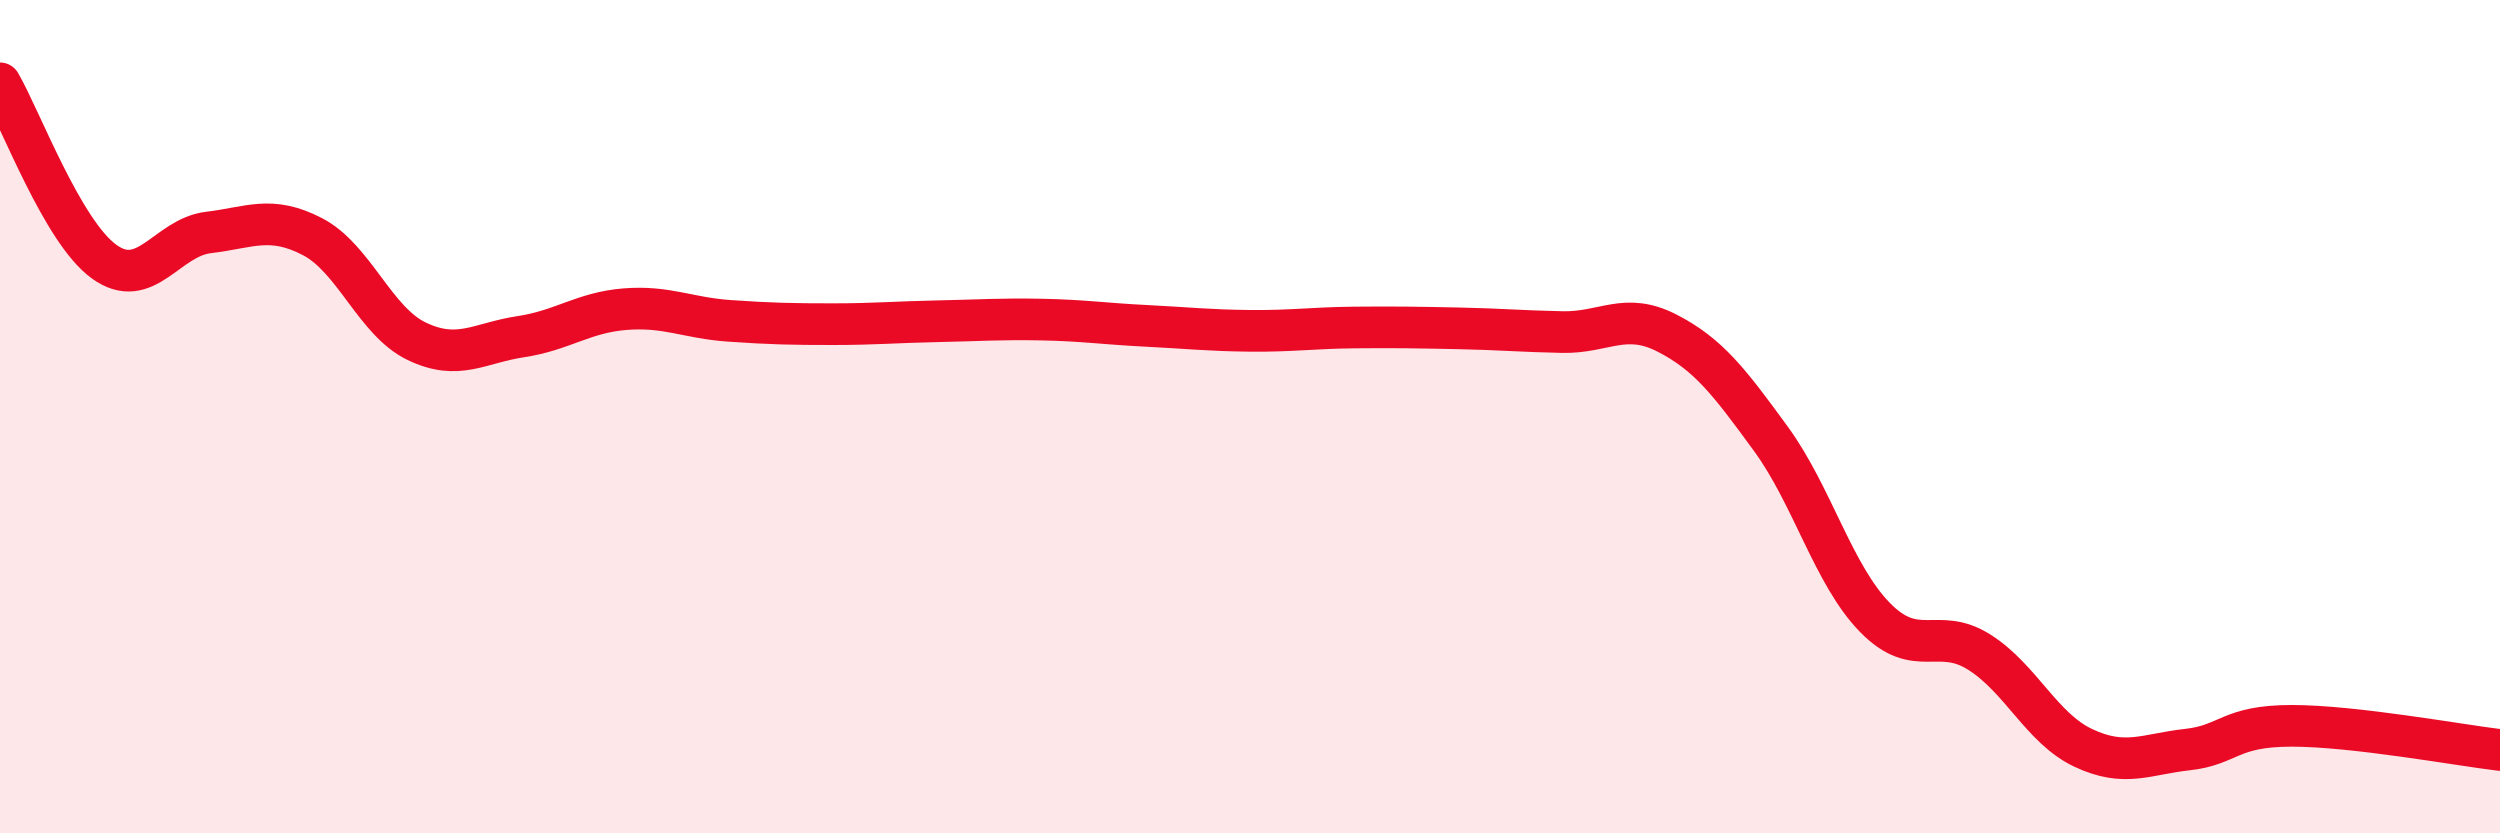
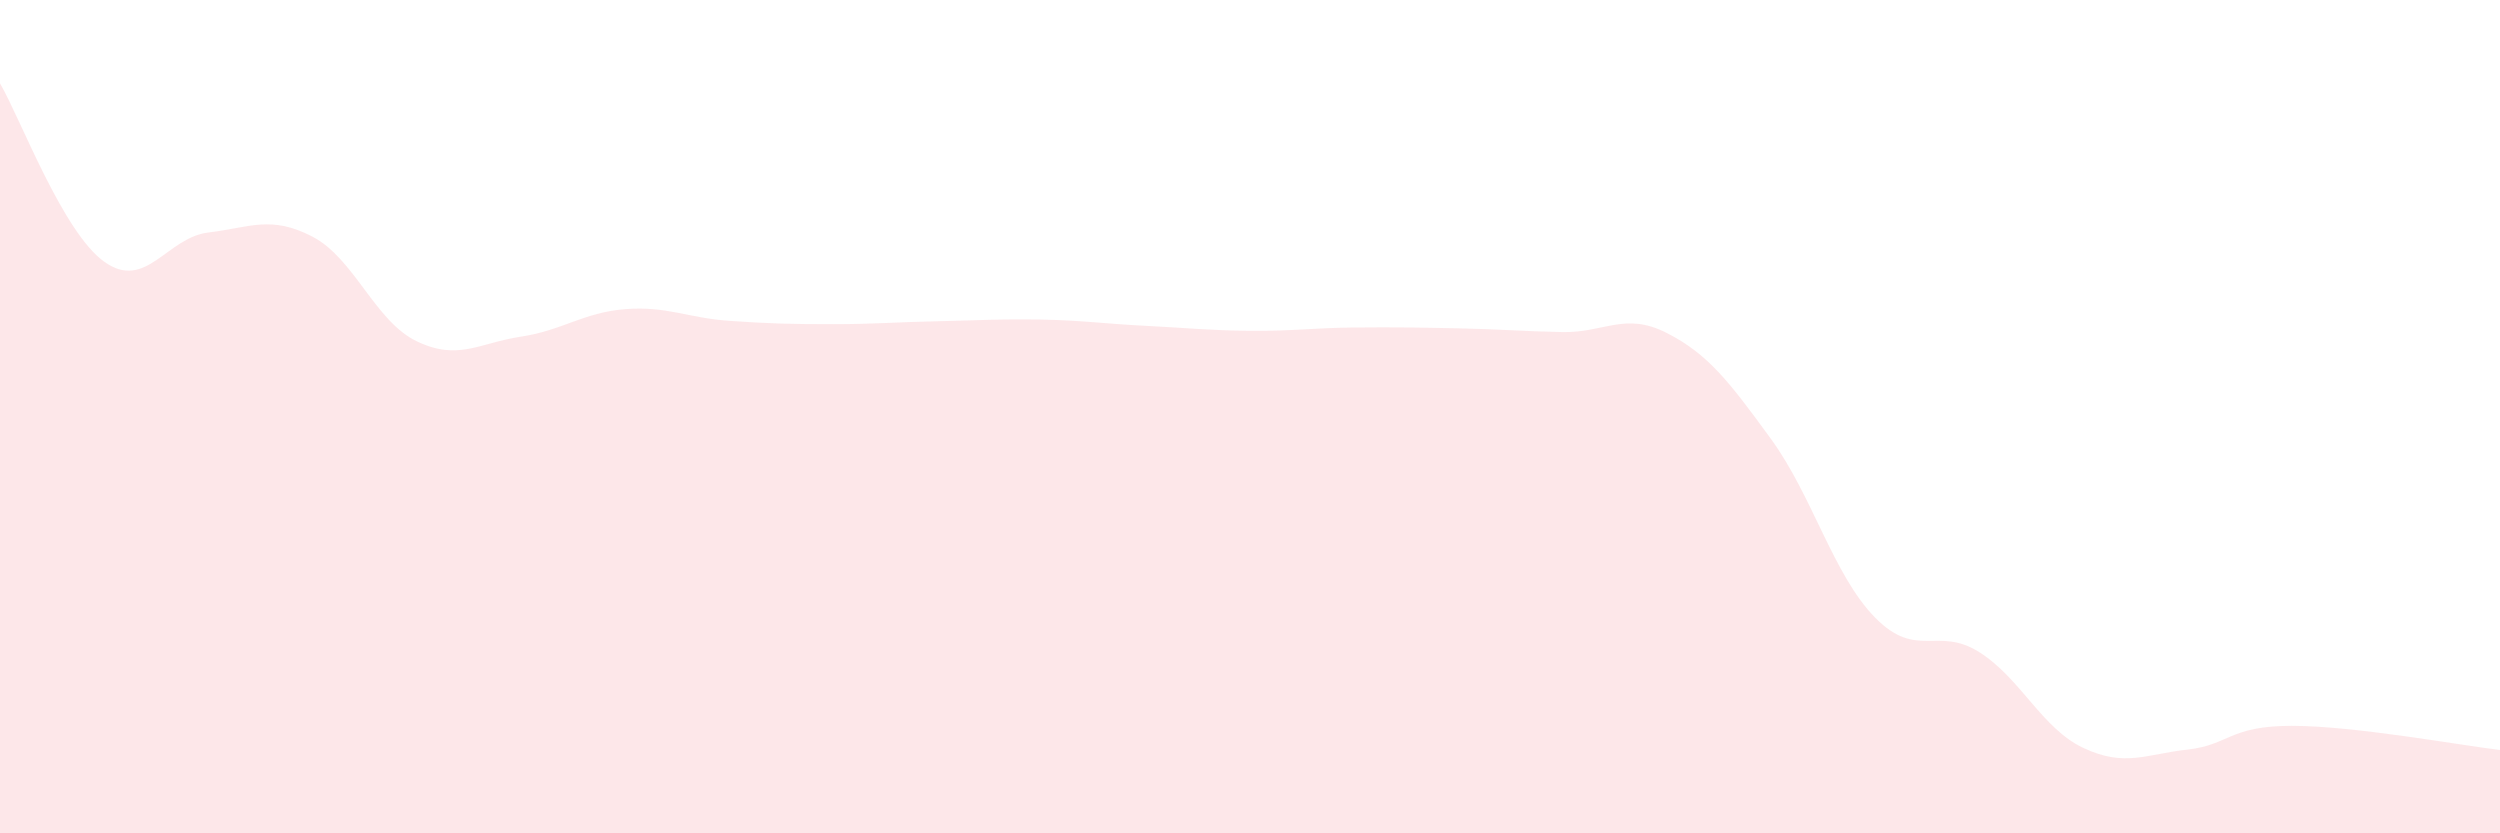
<svg xmlns="http://www.w3.org/2000/svg" width="60" height="20" viewBox="0 0 60 20">
  <path d="M 0,2 C 0.5,2.86 1.5,5.56 2.5,6.28 C 3.5,7 4,5.7 5,5.58 C 6,5.46 6.5,5.16 7.5,5.68 C 8.5,6.2 9,7.71 10,8.19 C 11,8.67 11.5,8.23 12.5,8.08 C 13.5,7.93 14,7.5 15,7.42 C 16,7.34 16.5,7.63 17.5,7.7 C 18.5,7.77 19,7.78 20,7.78 C 21,7.78 21.5,7.73 22.5,7.71 C 23.5,7.69 24,7.65 25,7.67 C 26,7.69 26.5,7.77 27.5,7.82 C 28.5,7.87 29,7.93 30,7.94 C 31,7.95 31.5,7.87 32.5,7.86 C 33.5,7.85 34,7.86 35,7.88 C 36,7.9 36.5,7.95 37.5,7.97 C 38.5,7.99 39,7.48 40,7.99 C 41,8.5 41.5,9.16 42.5,10.53 C 43.5,11.9 44,13.8 45,14.82 C 46,15.84 46.5,15.02 47.5,15.65 C 48.5,16.28 49,17.48 50,17.95 C 51,18.42 51.5,18.1 52.5,17.99 C 53.5,17.88 53.5,17.42 55,17.42 C 56.5,17.42 59,17.88 60,18L60 20L0 20Z" fill="#EB0A25" opacity="0.1" stroke-linecap="round" stroke-linejoin="round" />
-   <path d="M 0,2 C 0.5,2.86 1.5,5.56 2.5,6.28 C 3.5,7 4,5.7 5,5.58 C 6,5.46 6.5,5.16 7.5,5.68 C 8.5,6.2 9,7.71 10,8.19 C 11,8.67 11.5,8.23 12.5,8.08 C 13.5,7.93 14,7.5 15,7.42 C 16,7.34 16.5,7.63 17.5,7.7 C 18.5,7.77 19,7.78 20,7.78 C 21,7.78 21.5,7.73 22.5,7.71 C 23.5,7.69 24,7.65 25,7.67 C 26,7.69 26.5,7.77 27.5,7.82 C 28.5,7.87 29,7.93 30,7.94 C 31,7.95 31.5,7.87 32.5,7.86 C 33.5,7.85 34,7.86 35,7.88 C 36,7.9 36.5,7.95 37.5,7.97 C 38.5,7.99 39,7.48 40,7.99 C 41,8.5 41.5,9.16 42.5,10.53 C 43.5,11.9 44,13.8 45,14.82 C 46,15.84 46.5,15.02 47.5,15.65 C 48.5,16.28 49,17.48 50,17.95 C 51,18.42 51.5,18.1 52.5,17.99 C 53.5,17.88 53.5,17.42 55,17.42 C 56.5,17.42 59,17.88 60,18" stroke="#EB0A25" stroke-width="1" fill="none" stroke-linecap="round" stroke-linejoin="round" />
</svg>